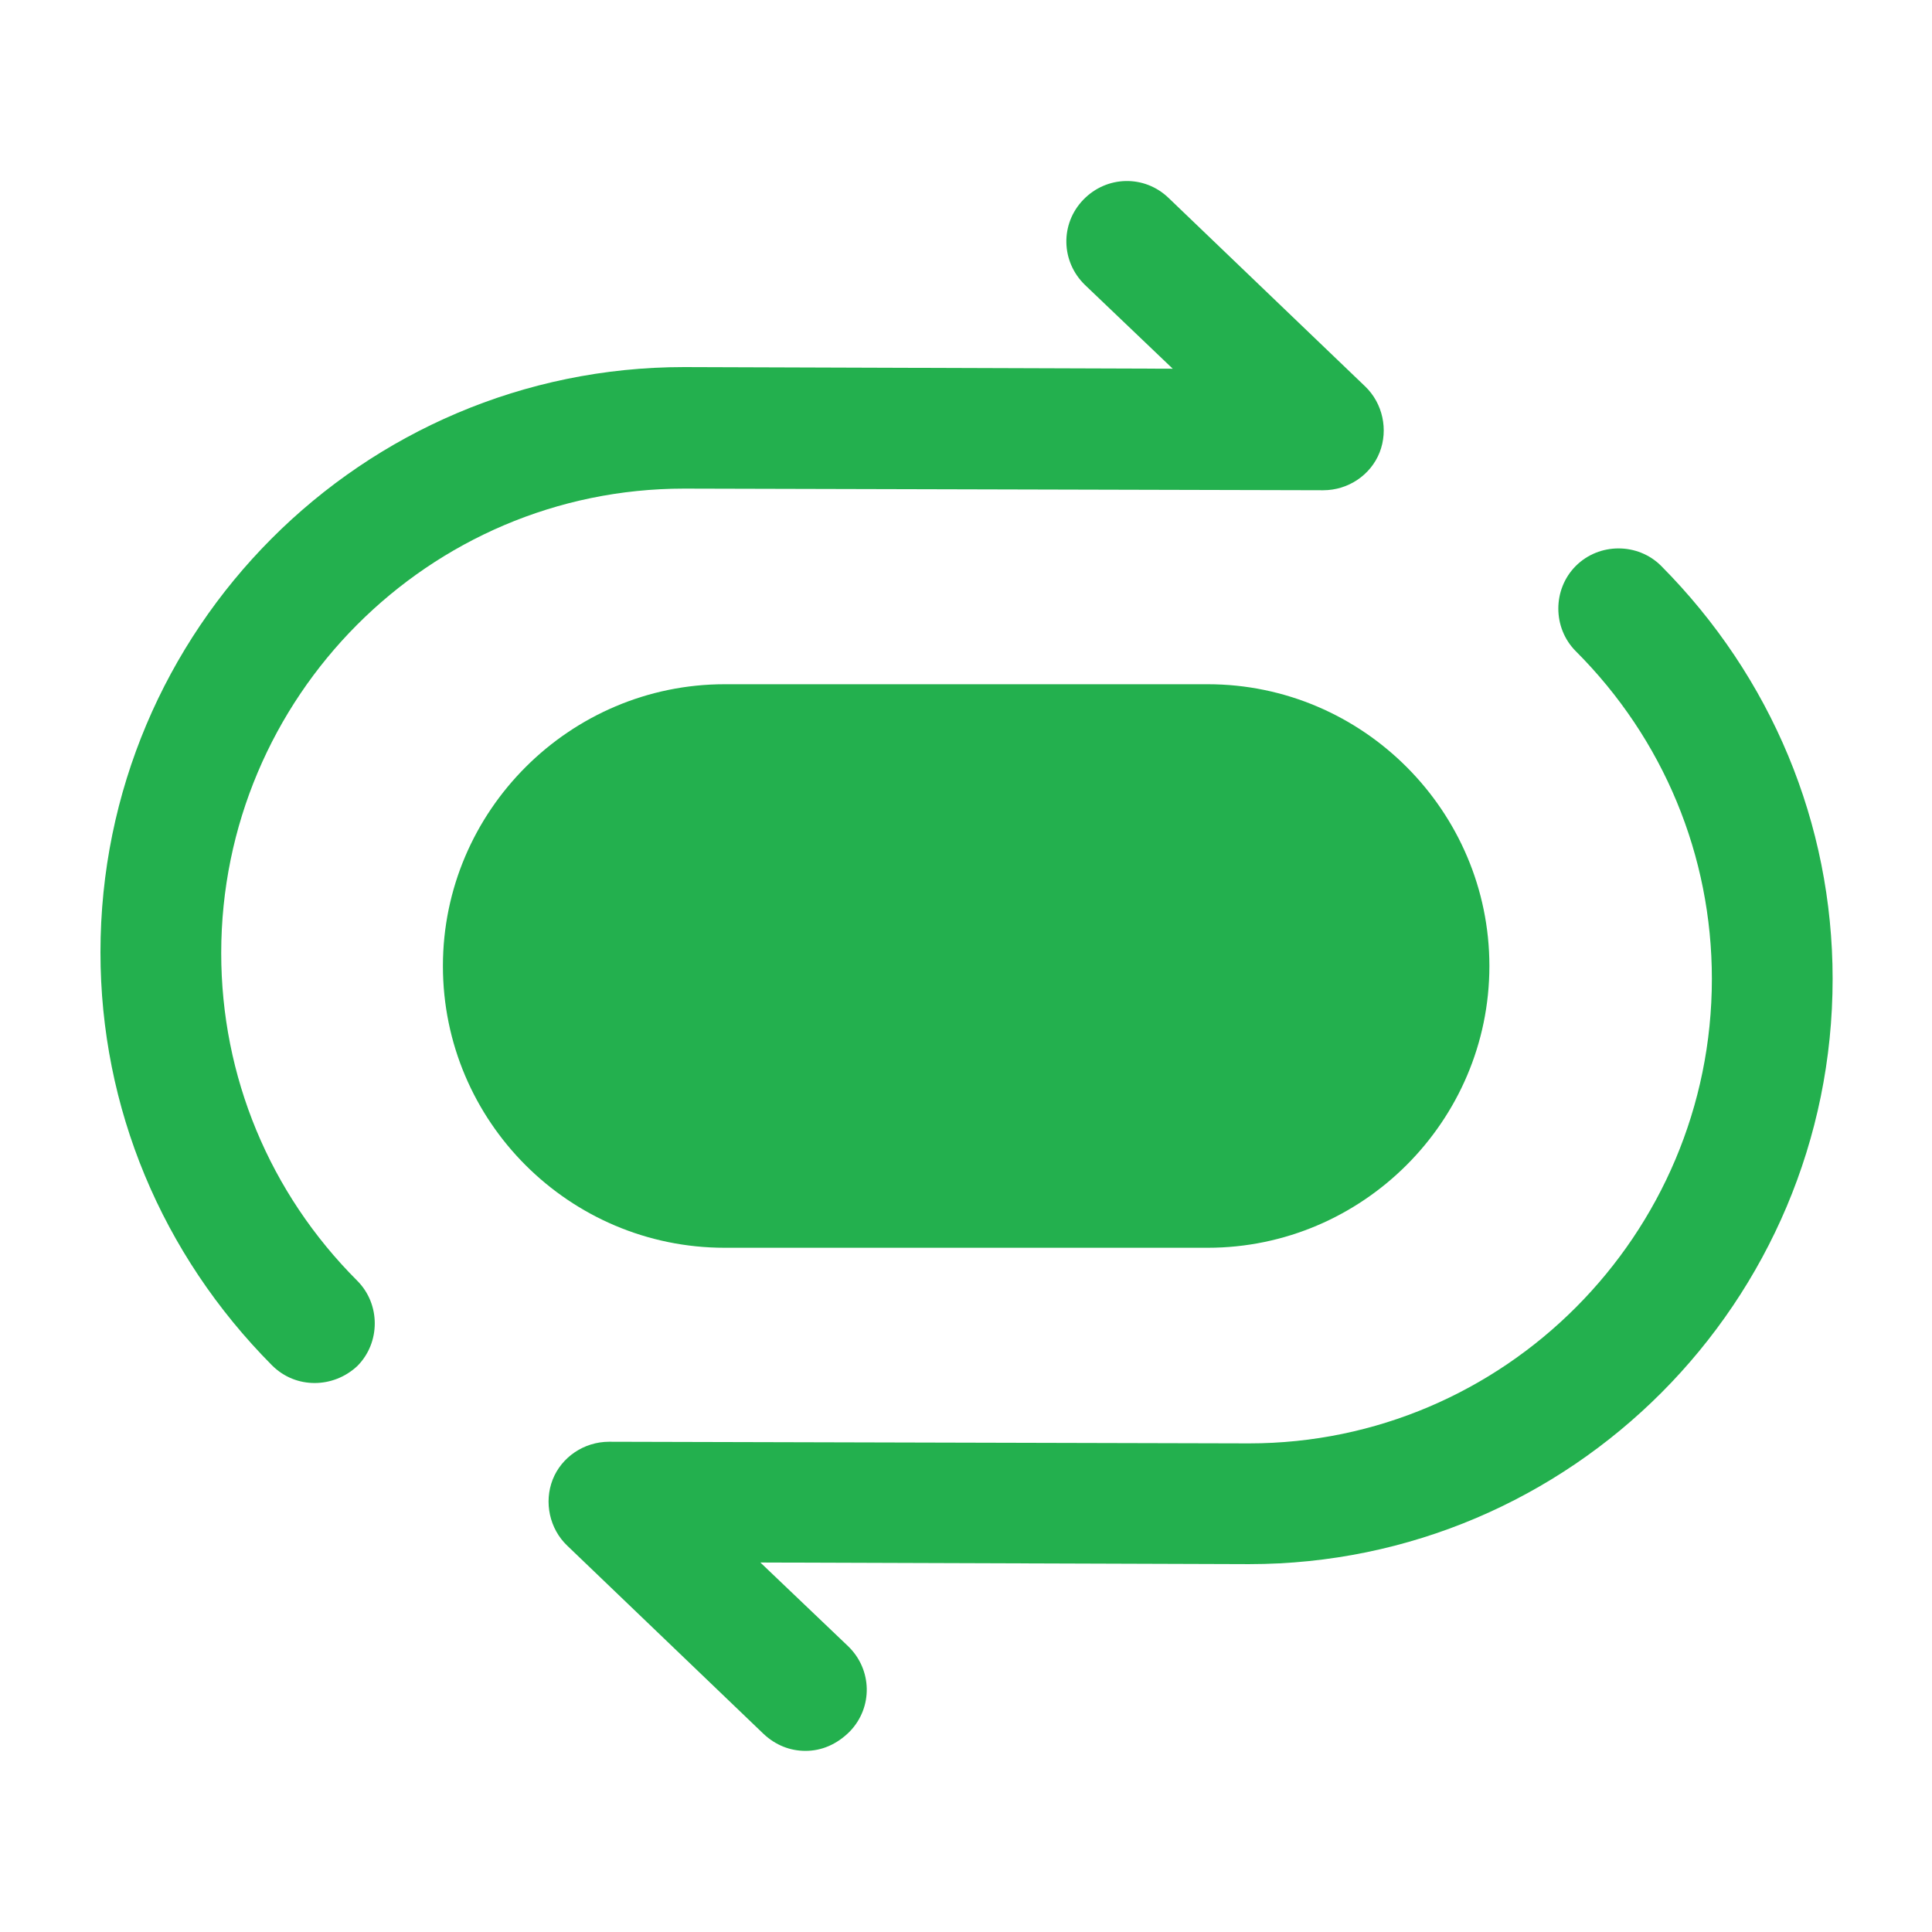
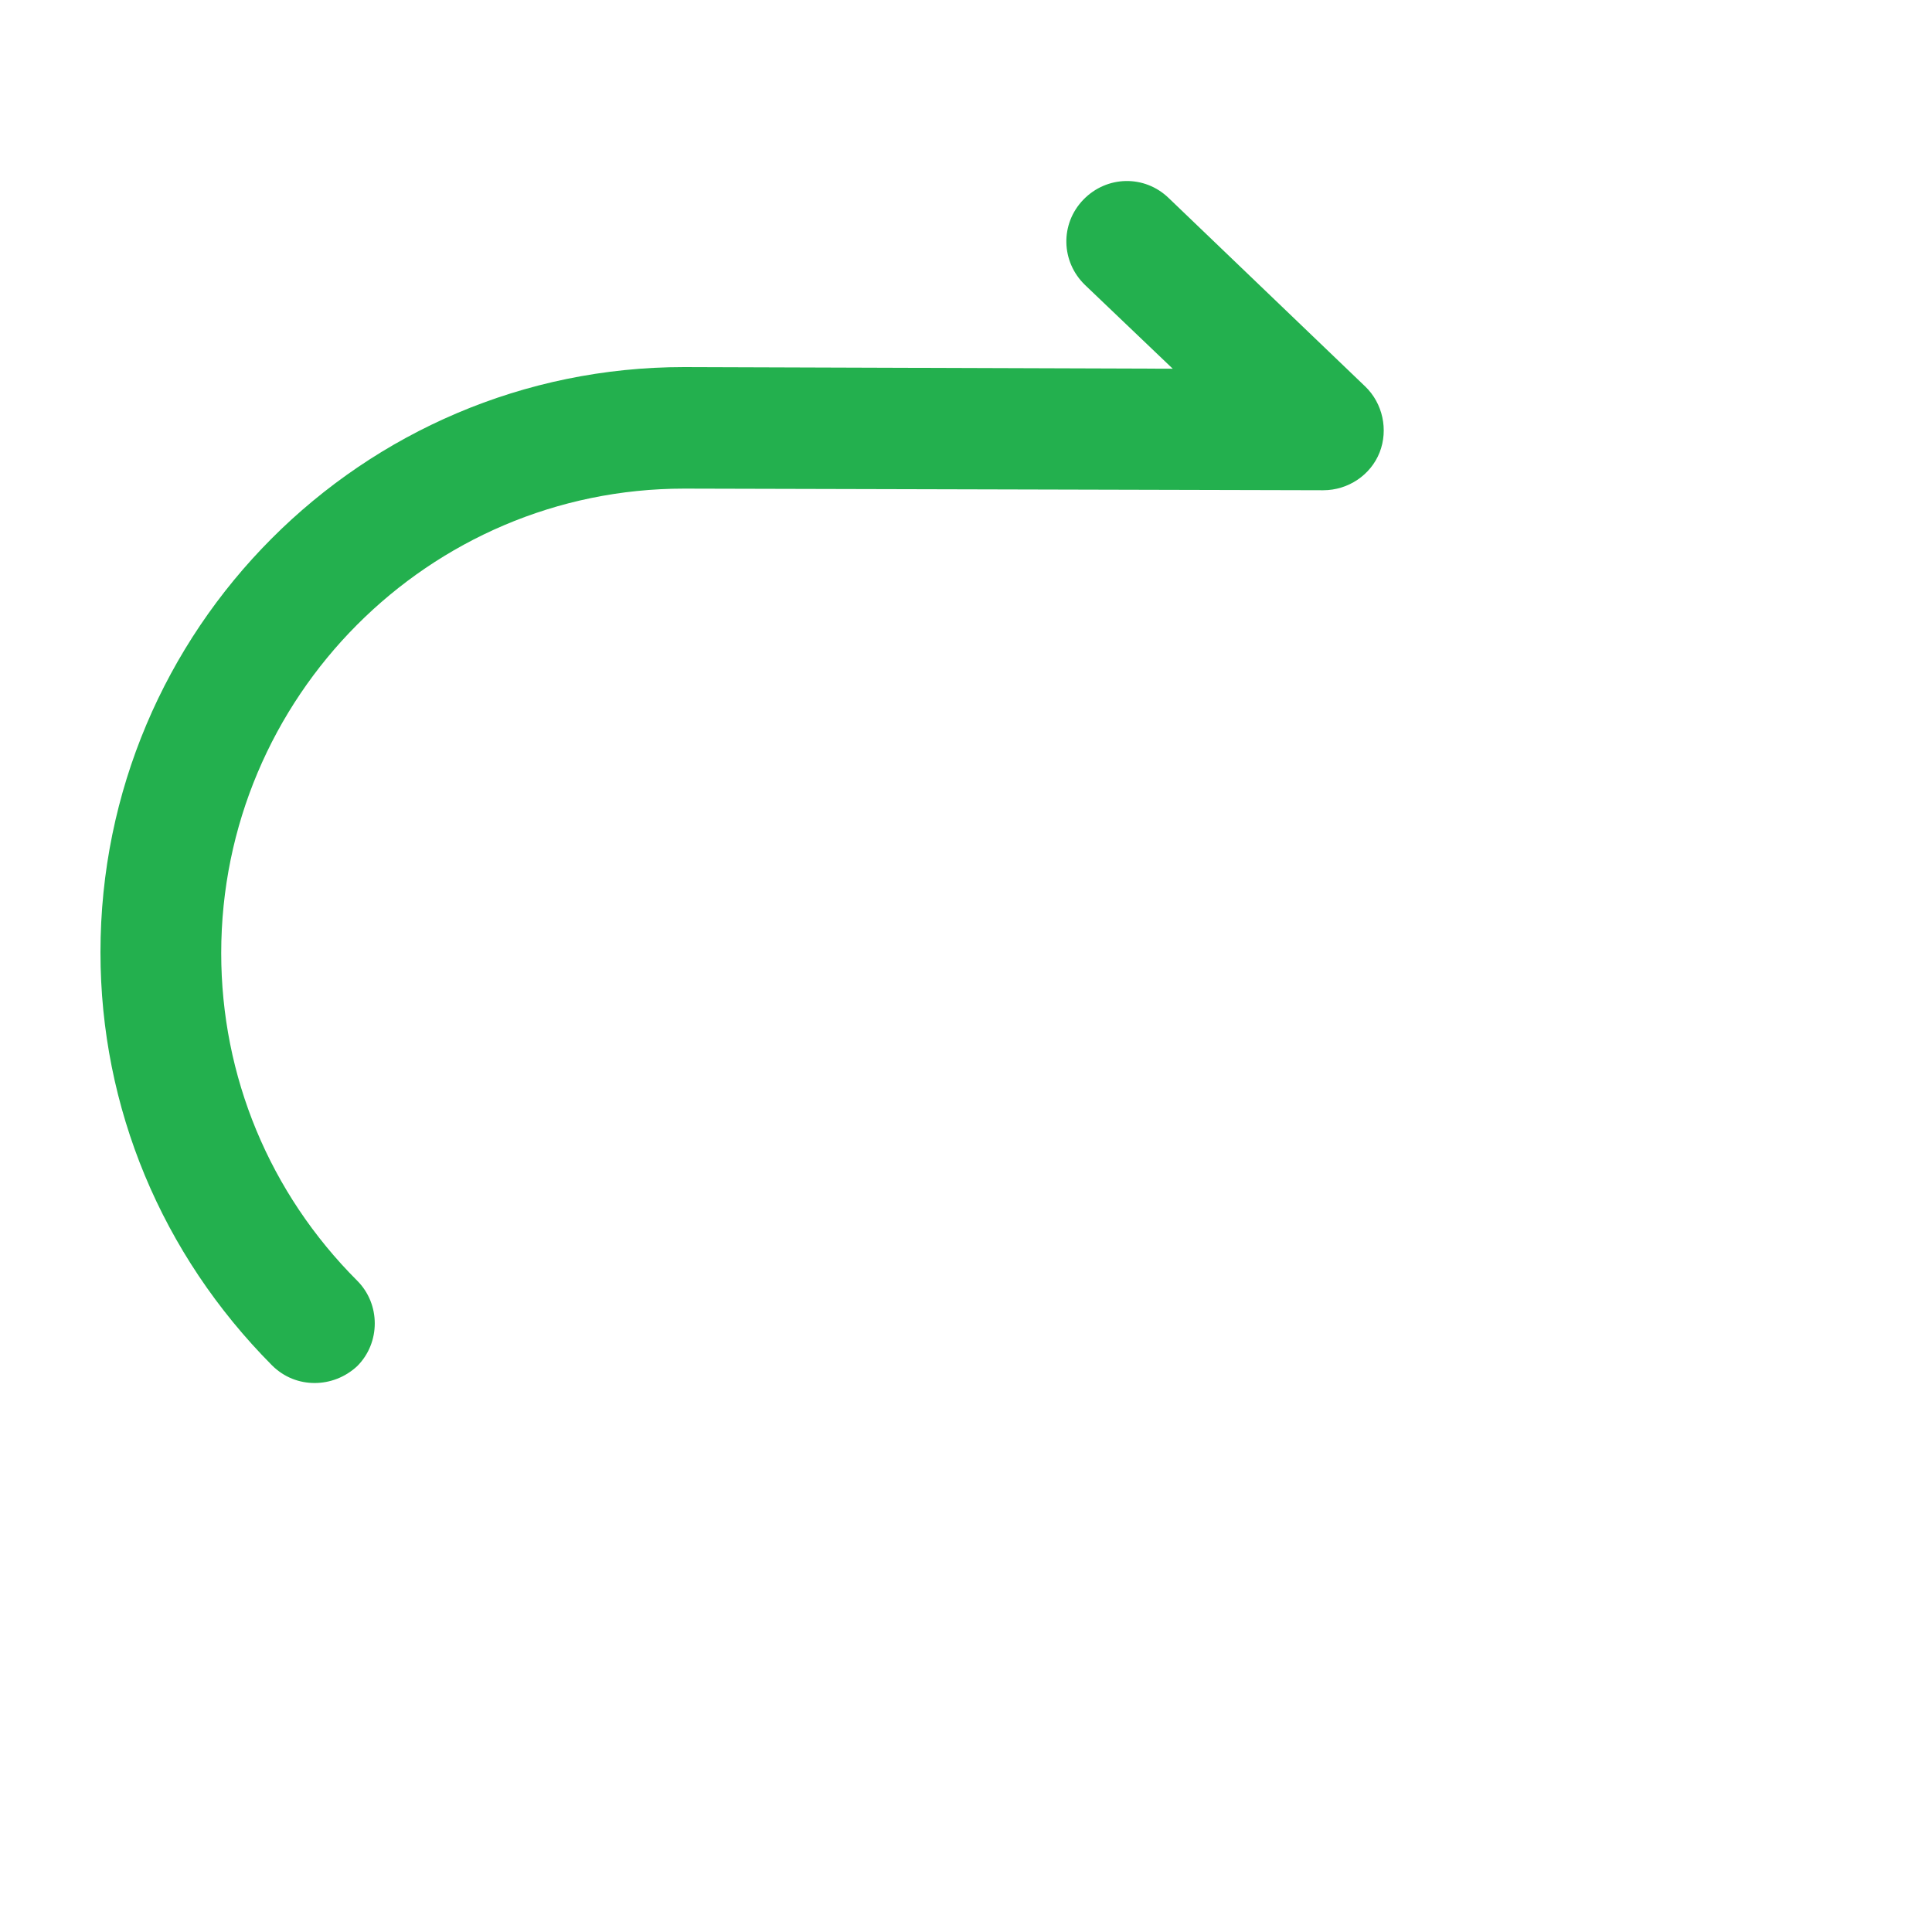
<svg xmlns="http://www.w3.org/2000/svg" width="32" height="32" viewBox="0 0 32 32" fill="none">
  <path d="M5.211 22.907C4.957 22.907 4.704 22.813 4.504 22.613C2.677 20.773 1.664 18.347 1.664 15.773C1.664 10.427 5.997 6.08 11.331 6.08L19.424 6.107L17.971 4.72C17.571 4.333 17.557 3.707 17.944 3.307C18.331 2.907 18.957 2.893 19.357 3.28L22.611 6.4C22.904 6.68 22.997 7.12 22.851 7.493C22.704 7.867 22.331 8.12 21.917 8.12L11.331 8.093C7.104 8.093 3.664 11.547 3.664 15.787C3.664 17.827 4.464 19.76 5.917 21.213C6.304 21.6 6.304 22.24 5.917 22.627C5.717 22.813 5.464 22.907 5.211 22.907Z" fill="#23B04E" />
-   <path d="M13.341 29C13.088 29 12.848 28.907 12.648 28.72L9.394 25.6C9.101 25.32 9.008 24.88 9.154 24.507C9.301 24.133 9.674 23.88 10.088 23.88L20.688 23.907C24.914 23.907 28.354 20.453 28.354 16.213C28.354 14.173 27.554 12.24 26.101 10.787C25.714 10.4 25.714 9.76 26.101 9.373C26.488 8.987 27.128 8.987 27.514 9.373C29.341 11.213 30.354 13.64 30.354 16.213C30.354 21.56 26.021 25.907 20.688 25.907L12.594 25.88L14.048 27.267C14.448 27.653 14.461 28.28 14.074 28.68C13.861 28.893 13.608 29 13.341 29Z" fill="#23B04E" />
-   <path d="M12.003 20.667H20.003C22.563 20.667 24.669 18.573 24.669 16C24.669 13.44 22.576 11.333 20.003 11.333H12.003C9.443 11.333 7.336 13.427 7.336 16C7.336 18.573 9.429 20.667 12.003 20.667Z" fill="#23B04E" />
</svg>